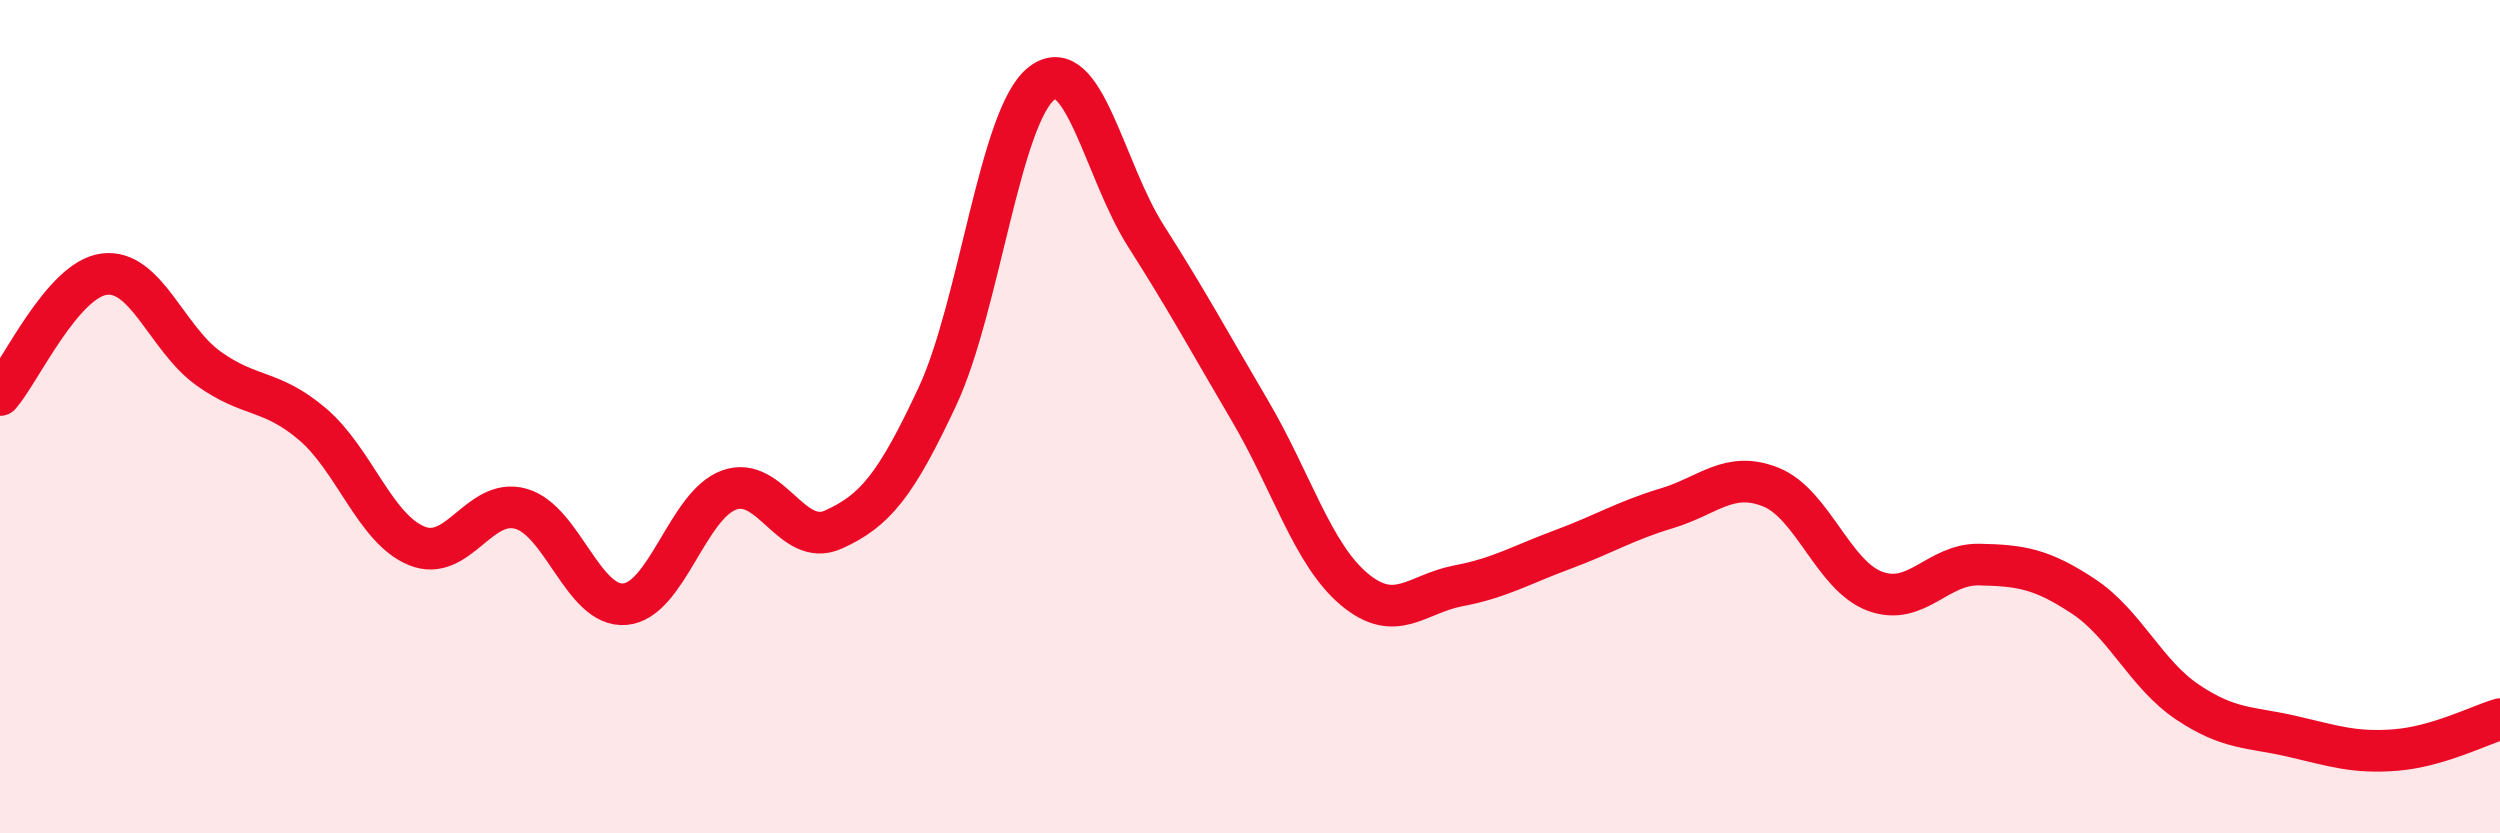
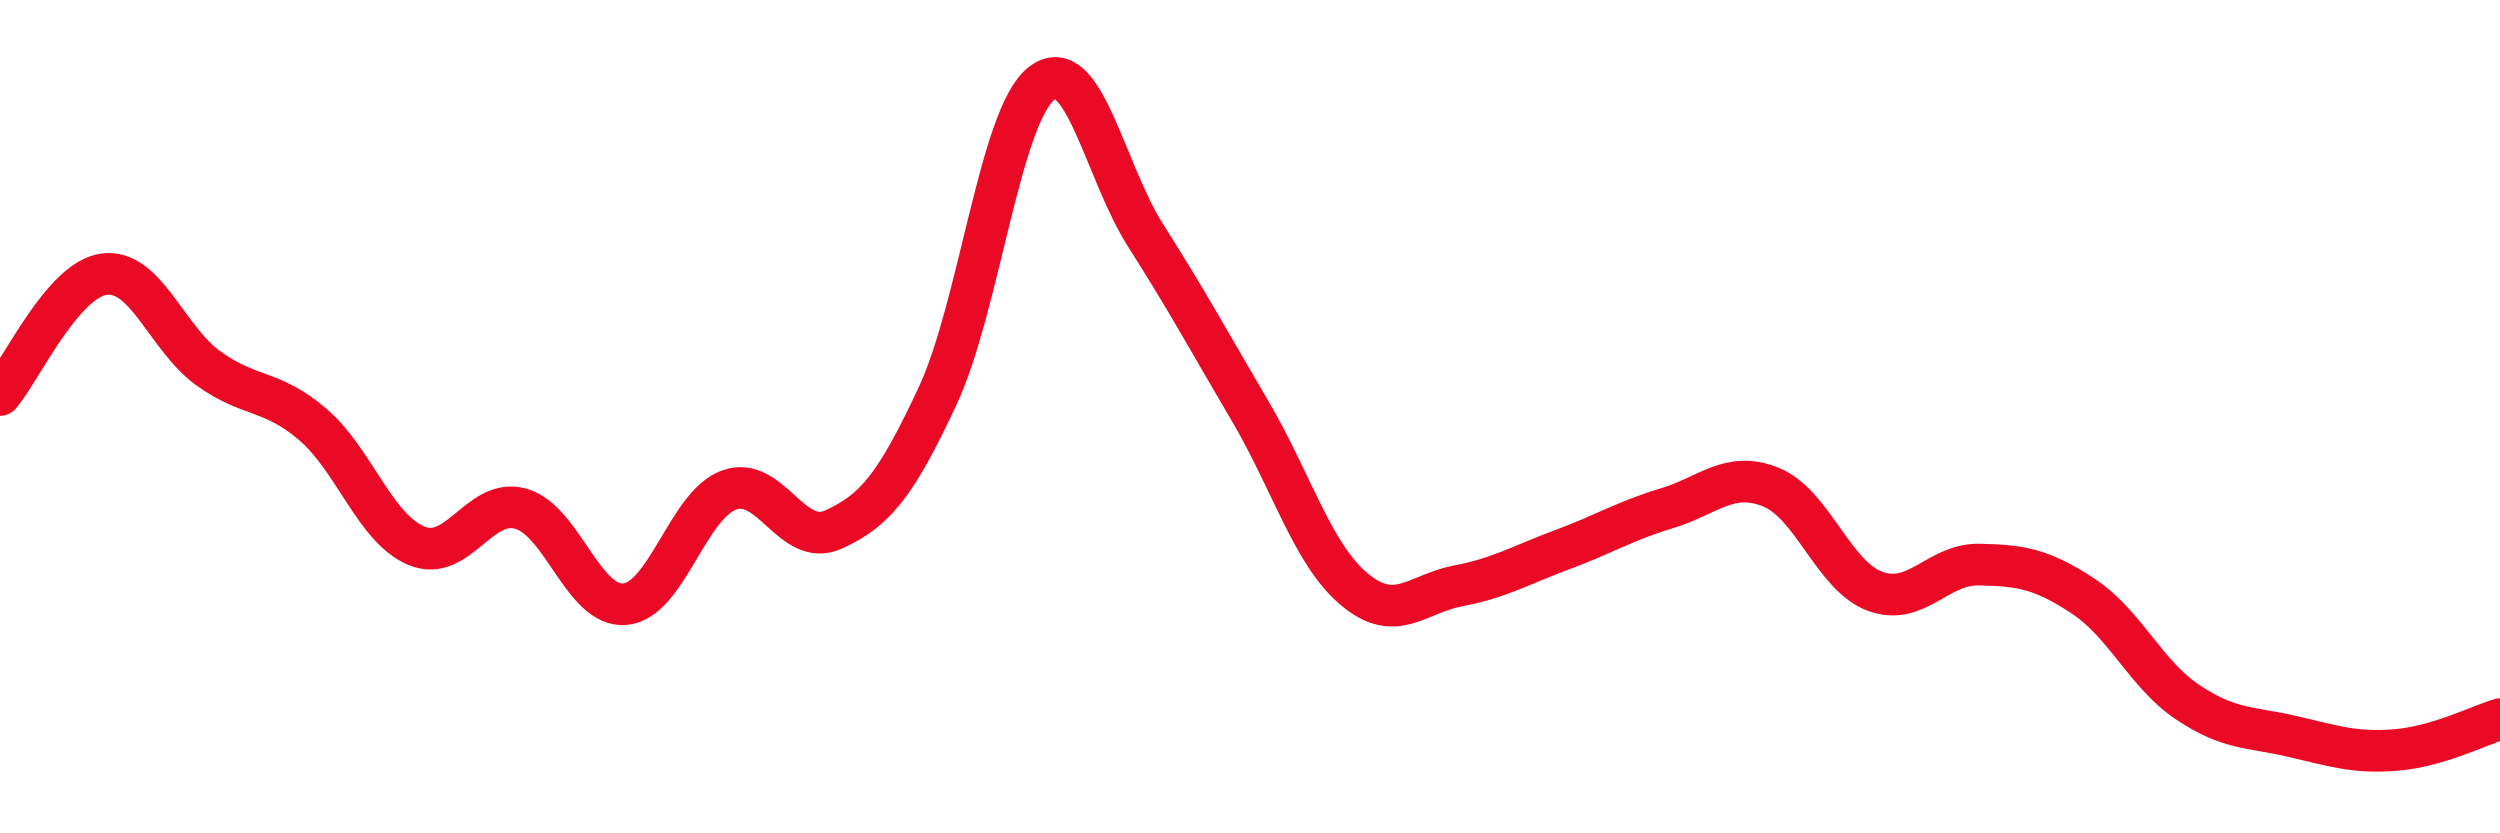
<svg xmlns="http://www.w3.org/2000/svg" width="60" height="20" viewBox="0 0 60 20">
-   <path d="M 0,9.48 C 0.5,8.9 1.5,6.71 2.5,6.58 C 3.5,6.45 4,8.12 5,8.84 C 6,9.56 6.5,9.33 7.5,10.18 C 8.5,11.03 9,12.69 10,13.1 C 11,13.51 11.5,11.93 12.5,12.21 C 13.5,12.49 14,14.59 15,14.5 C 16,14.41 16.5,12.12 17.5,11.76 C 18.5,11.4 19,13.16 20,12.71 C 21,12.26 21.5,11.65 22.5,9.51 C 23.5,7.37 24,2.77 25,2 C 26,1.23 26.5,4.09 27.5,5.66 C 28.5,7.23 29,8.16 30,9.86 C 31,11.56 31.5,13.3 32.5,14.14 C 33.5,14.98 34,14.25 35,14.06 C 36,13.87 36.5,13.56 37.5,13.19 C 38.5,12.82 39,12.5 40,12.2 C 41,11.9 41.5,11.29 42.5,11.69 C 43.5,12.09 44,13.82 45,14.19 C 46,14.56 46.5,13.53 47.5,13.55 C 48.5,13.57 49,13.65 50,14.31 C 51,14.97 51.5,16.18 52.5,16.85 C 53.5,17.52 54,17.44 55,17.67 C 56,17.9 56.5,18.08 57.5,18 C 58.5,17.92 59.5,17.41 60,17.26L60 20L0 20Z" fill="#EB0A25" opacity="0.1" stroke-linecap="round" stroke-linejoin="round" />
  <path d="M 0,9.48 C 0.5,8.9 1.5,6.71 2.5,6.58 C 3.5,6.45 4,8.12 5,8.84 C 6,9.56 6.5,9.33 7.5,10.18 C 8.5,11.03 9,12.69 10,13.1 C 11,13.51 11.5,11.93 12.5,12.21 C 13.5,12.49 14,14.59 15,14.5 C 16,14.41 16.5,12.12 17.5,11.76 C 18.5,11.4 19,13.16 20,12.71 C 21,12.26 21.5,11.65 22.5,9.51 C 23.5,7.37 24,2.77 25,2 C 26,1.23 26.5,4.09 27.5,5.66 C 28.5,7.23 29,8.16 30,9.86 C 31,11.56 31.5,13.3 32.5,14.14 C 33.5,14.98 34,14.25 35,14.06 C 36,13.87 36.5,13.56 37.5,13.19 C 38.5,12.82 39,12.5 40,12.2 C 41,11.9 41.5,11.29 42.5,11.69 C 43.5,12.09 44,13.82 45,14.19 C 46,14.56 46.5,13.53 47.5,13.55 C 48.5,13.57 49,13.65 50,14.31 C 51,14.97 51.5,16.18 52.5,16.85 C 53.5,17.52 54,17.44 55,17.67 C 56,17.9 56.5,18.08 57.5,18 C 58.5,17.92 59.5,17.41 60,17.26" stroke="#EB0A25" stroke-width="1" fill="none" stroke-linecap="round" stroke-linejoin="round" />
</svg>